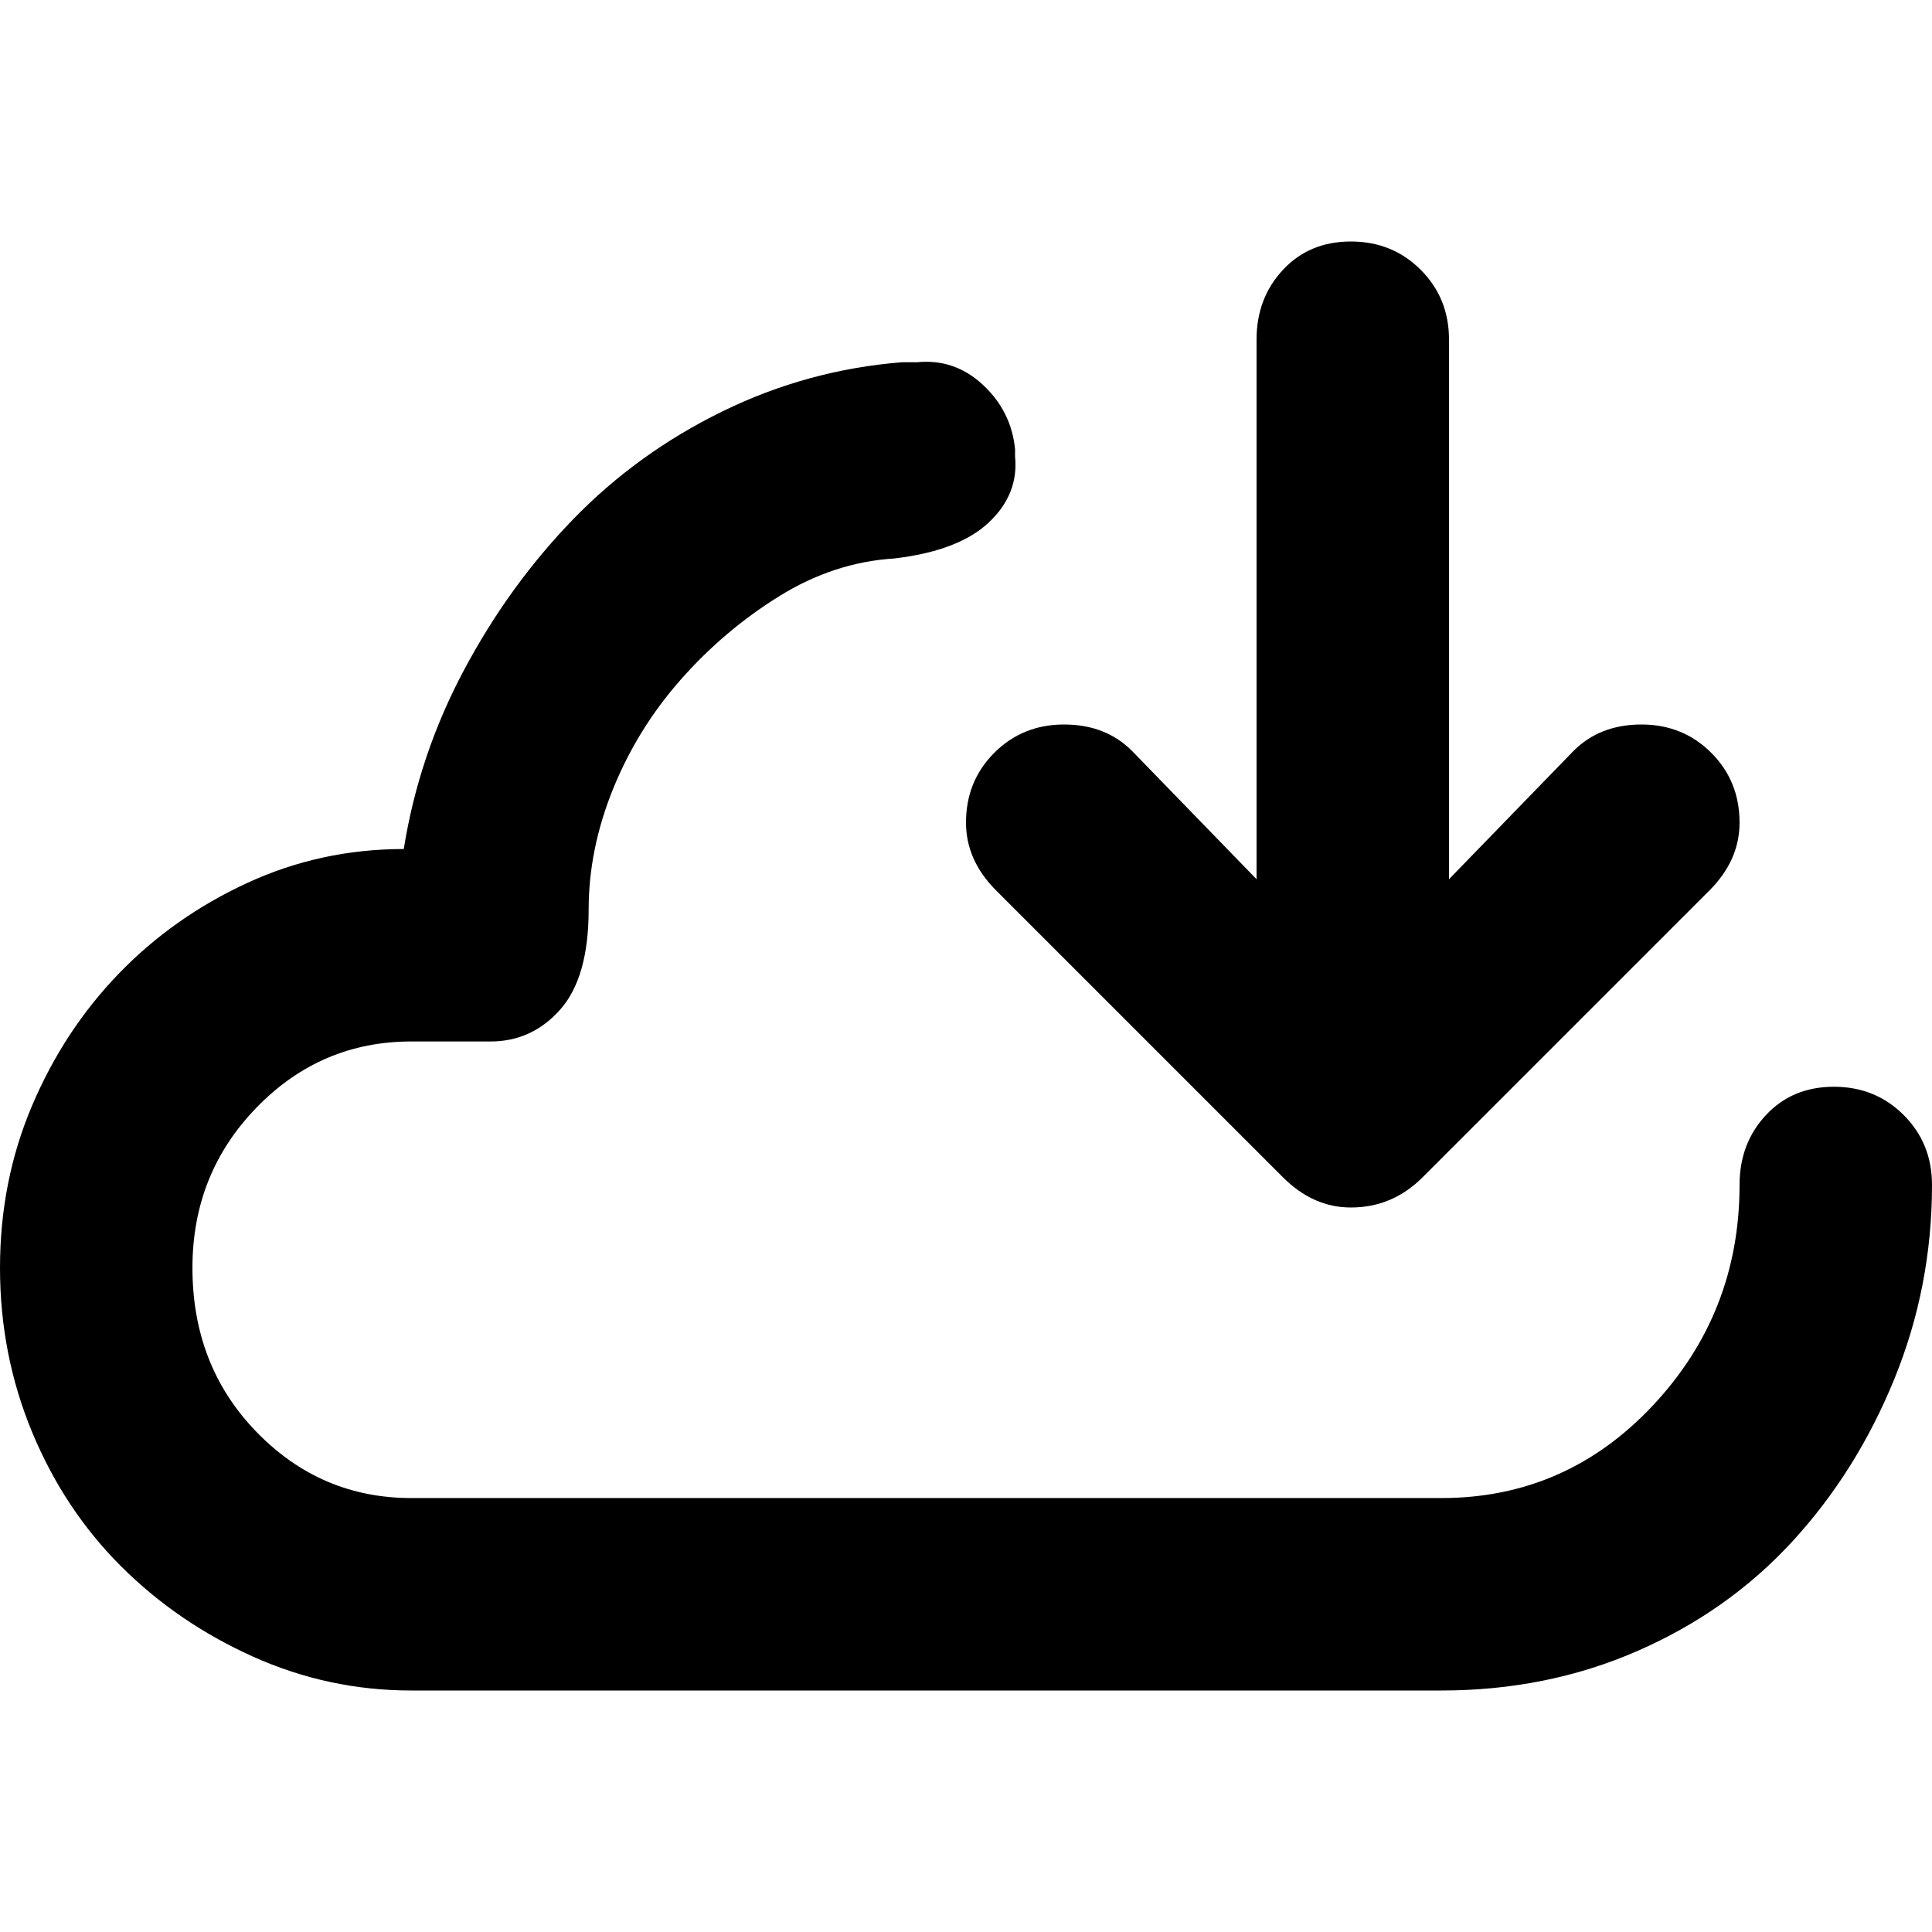
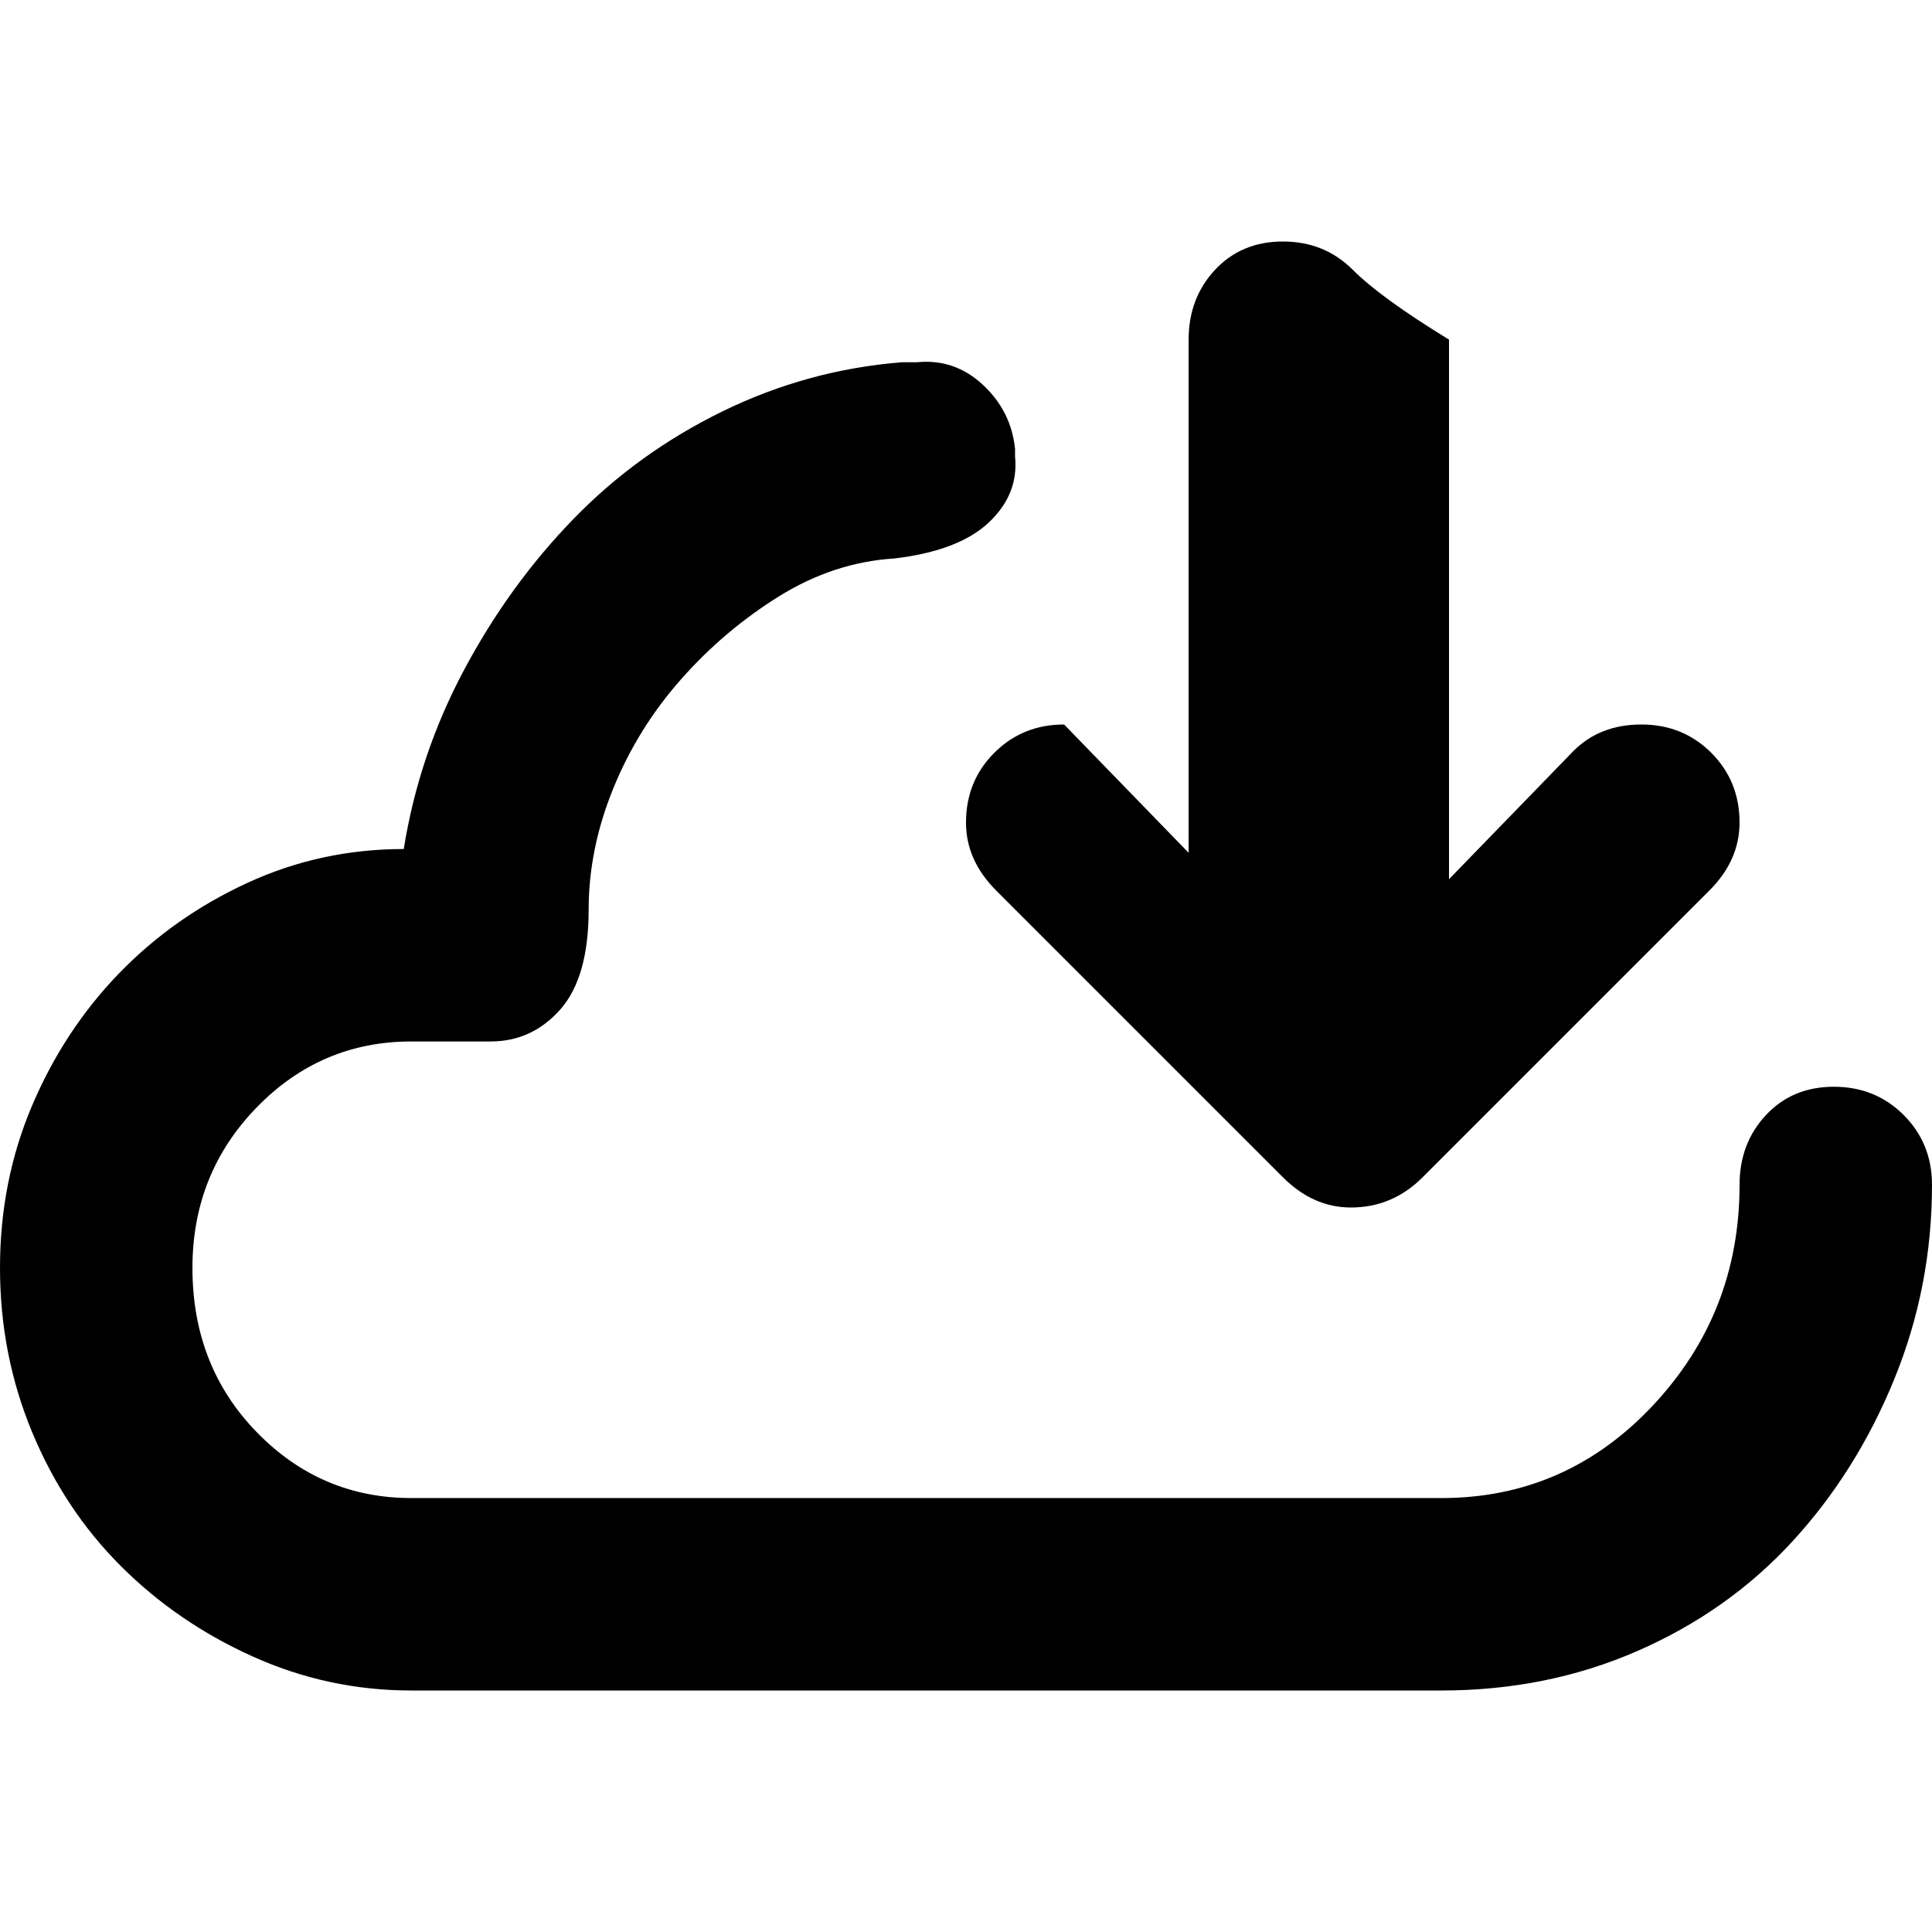
<svg xmlns="http://www.w3.org/2000/svg" viewBox="0 0 512 512">
-   <path d="M264 236q-8-8-8-18 0-11 7.5-18.5T282 192t18 7l33 34V90q0-11 7-18.5t18-7.5 18.5 7.5T384 90v143l33-34q7-7 18-7t18.5 7.5T461 218q0 10-8 18l-76 76q-8 8-19 8-10 0-18-8zm222 52q11 0 18.5 7.5T512 314q0 27-10 51.5t-27 43-41 29-52 10.5H109q-22 0-42-9t-35-24-23.5-35.5T0 336t8.5-43 23-35 34-24 41.5-9q4-25 16-47.5t29-40 39.5-28.5T239 96h4q10-1 17.5 6t8.5 17v2q1 10-7 17.5t-25 9.5q-16 1-30.5 10t-26 22-18 29-6.5 32q0 18-7.5 26.5T130 276h-21q-24 0-41 17.5T51 336q0 26 17 43.5t41 17.5h273q33 0 56-24.5t23-58.5q0-11 7-18.5t18-7.5z" />
+   <path d="M264 236q-8-8-8-18 0-11 7.5-18.5T282 192l33 34V90q0-11 7-18.5t18-7.5 18.5 7.5T384 90v143l33-34q7-7 18-7t18.5 7.5T461 218q0 10-8 18l-76 76q-8 8-19 8-10 0-18-8zm222 52q11 0 18.5 7.5T512 314q0 27-10 51.5t-27 43-41 29-52 10.5H109q-22 0-42-9t-35-24-23.5-35.5T0 336t8.5-43 23-35 34-24 41.5-9q4-25 16-47.5t29-40 39.5-28.5T239 96h4q10-1 17.5 6t8.5 17v2q1 10-7 17.5t-25 9.5q-16 1-30.5 10t-26 22-18 29-6.5 32q0 18-7.5 26.5T130 276h-21q-24 0-41 17.5T51 336q0 26 17 43.5t41 17.5h273q33 0 56-24.5t23-58.5q0-11 7-18.5t18-7.5z" />
</svg>